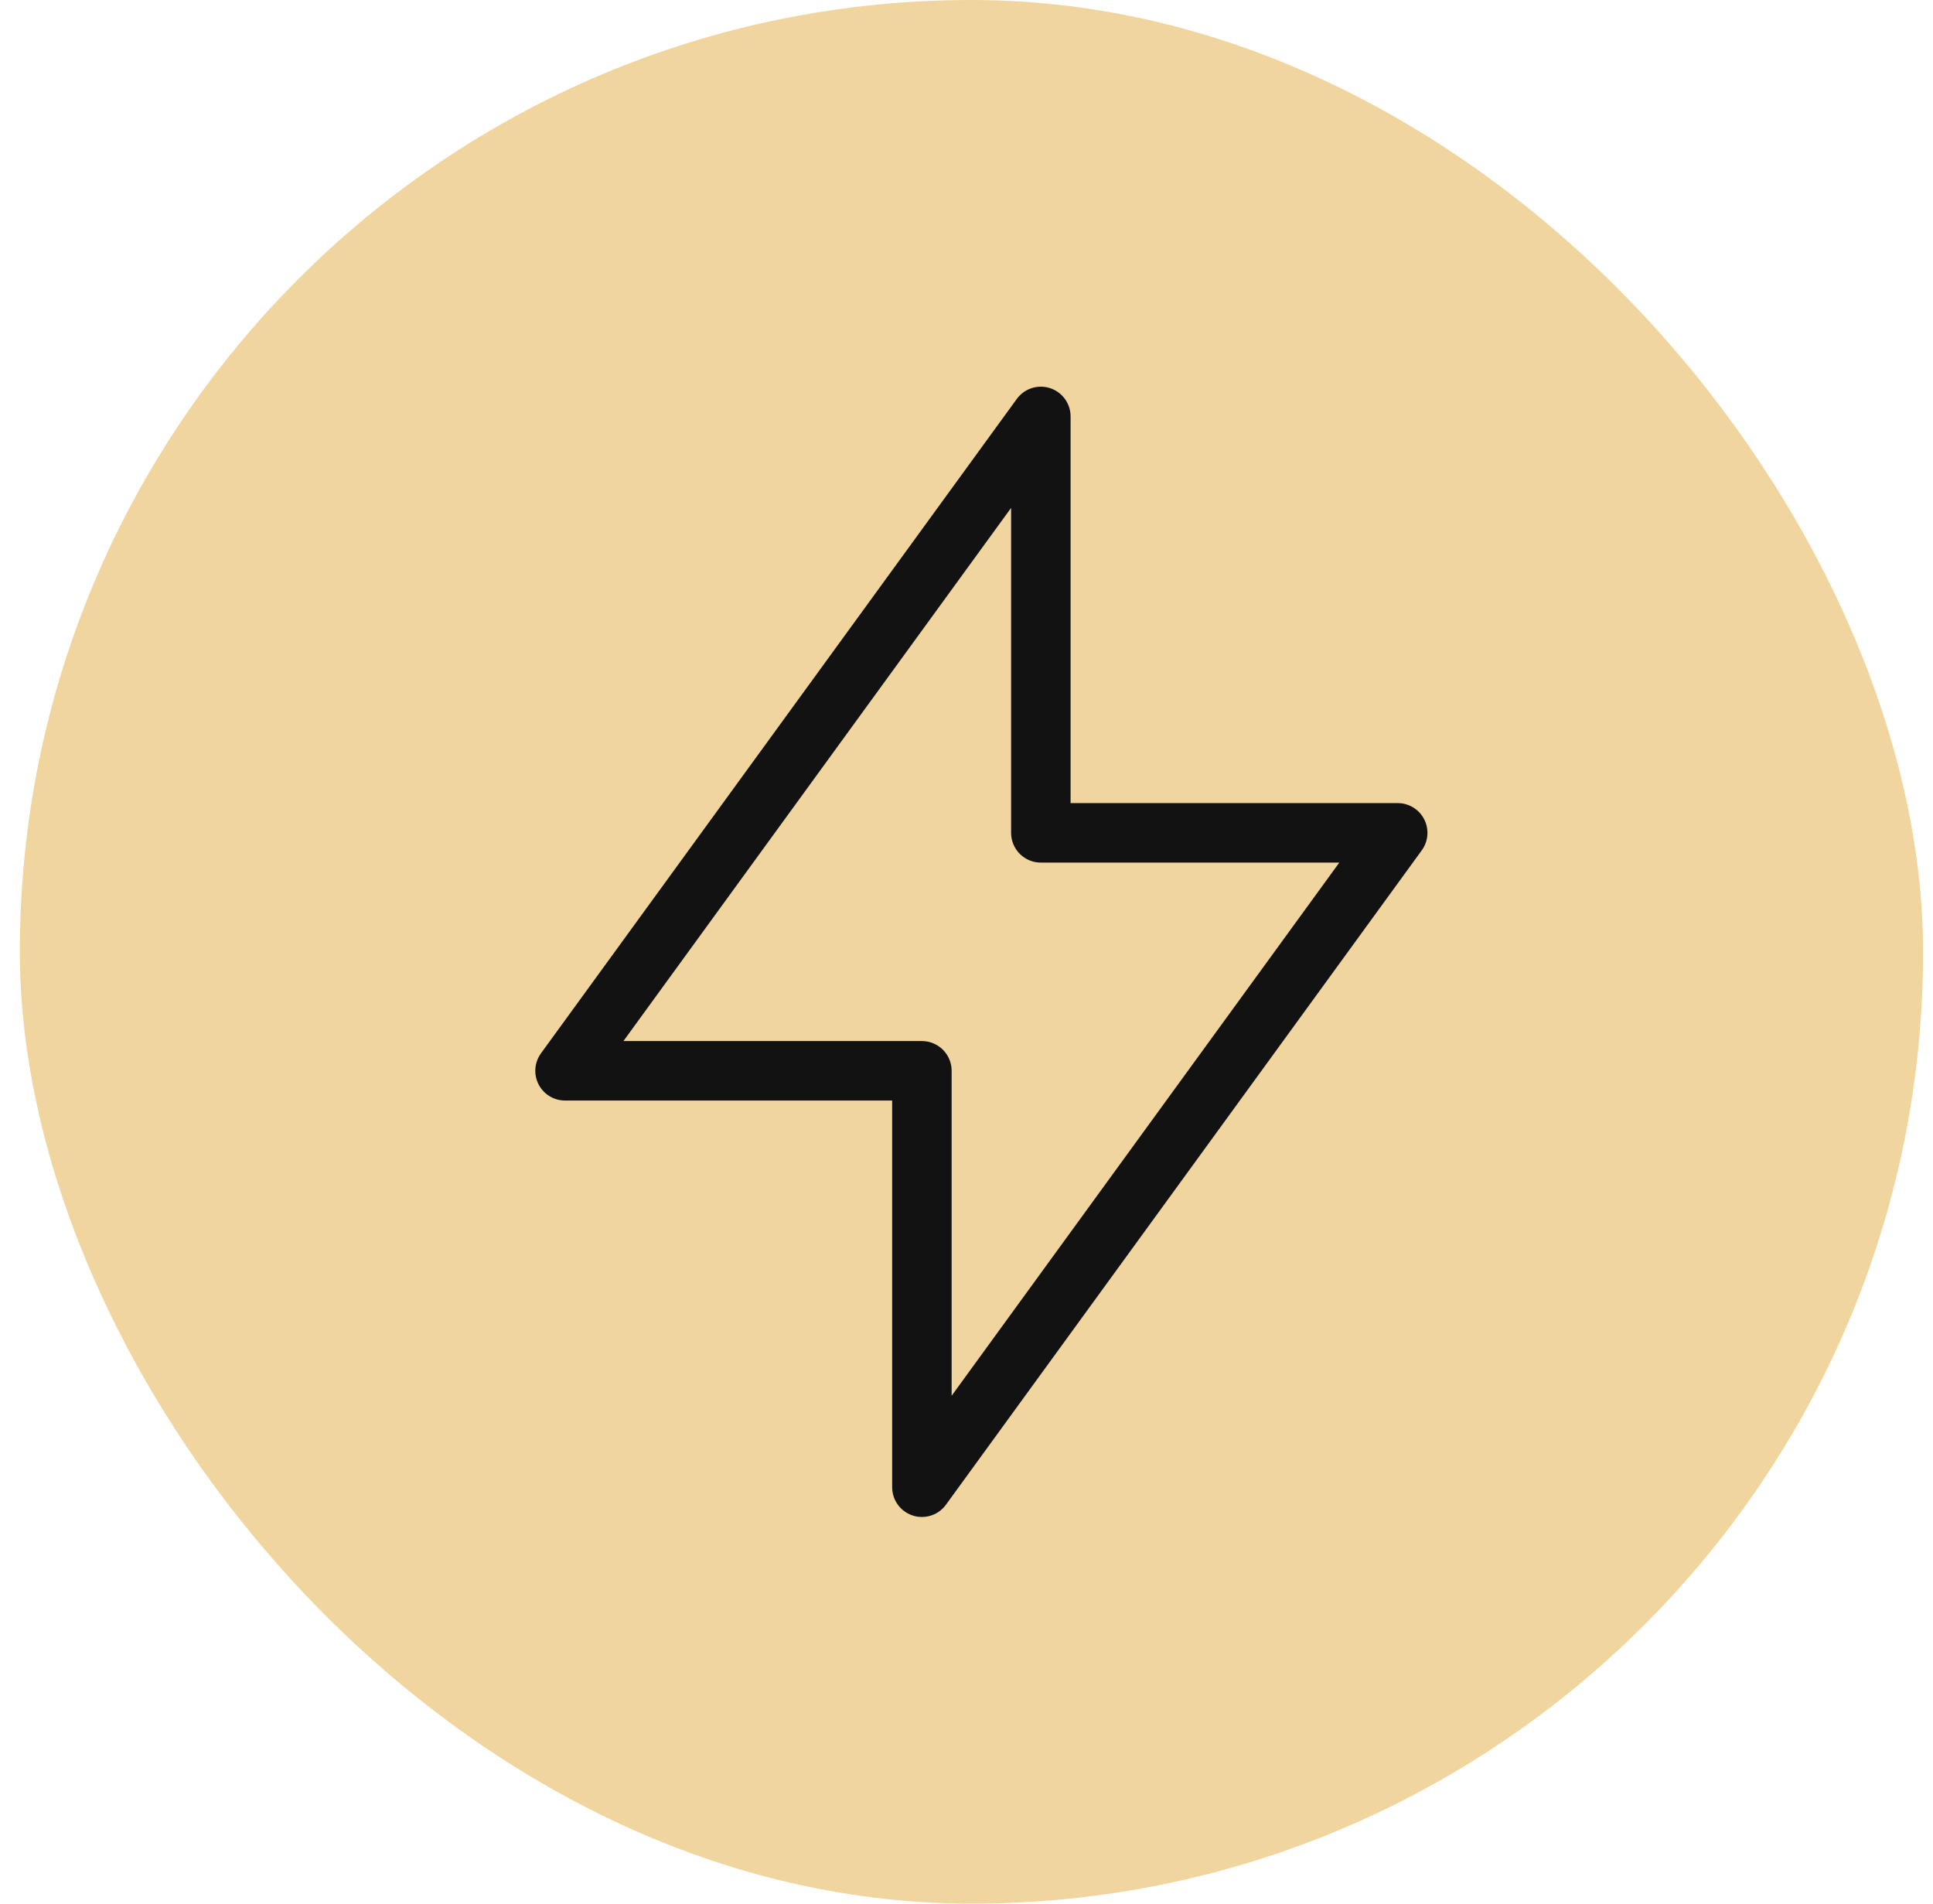
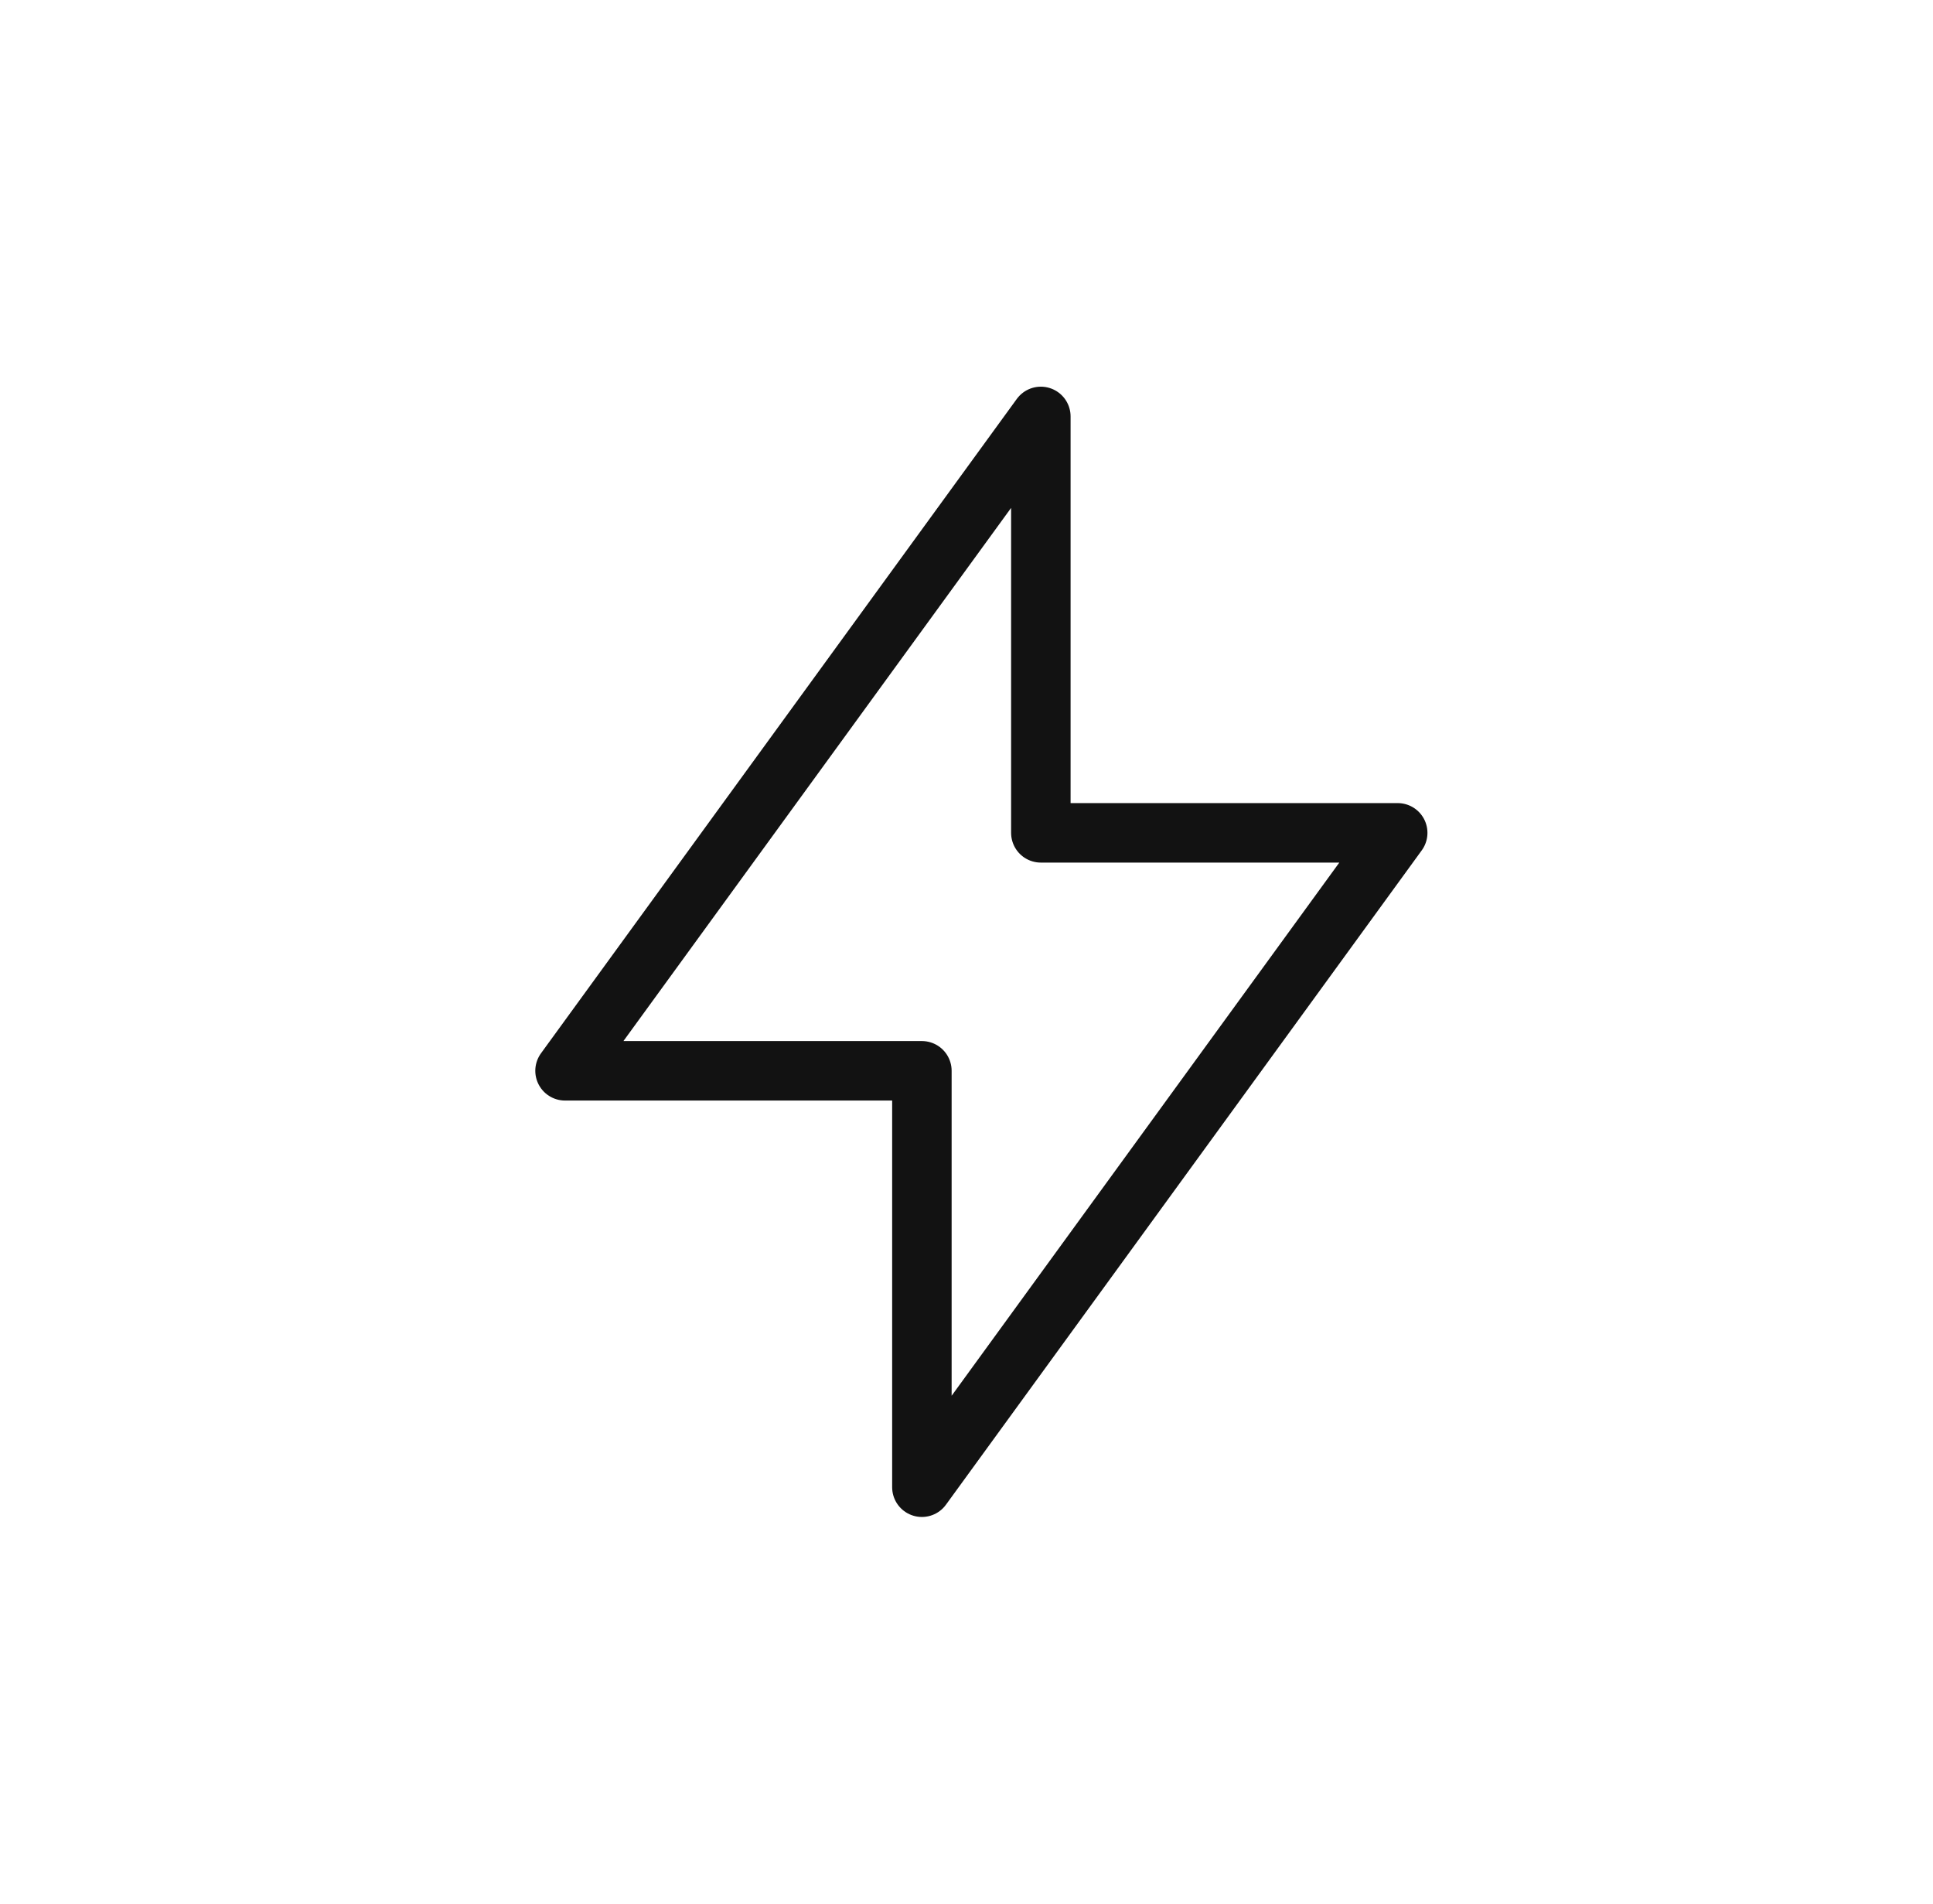
<svg xmlns="http://www.w3.org/2000/svg" width="65" height="64" viewBox="0 0 65 64" fill="none">
-   <rect x="0.667" width="64" height="64" rx="32" fill="#F1D59F" />
-   <path d="M35 14V28H47L31 50V36H19L35 14Z" stroke="#121212" stroke-width="2" stroke-linecap="round" stroke-linejoin="round" />
+   <path d="M35 14V28H47L31 50V36H19L35 14" stroke="#121212" stroke-width="2" stroke-linecap="round" stroke-linejoin="round" />
</svg>